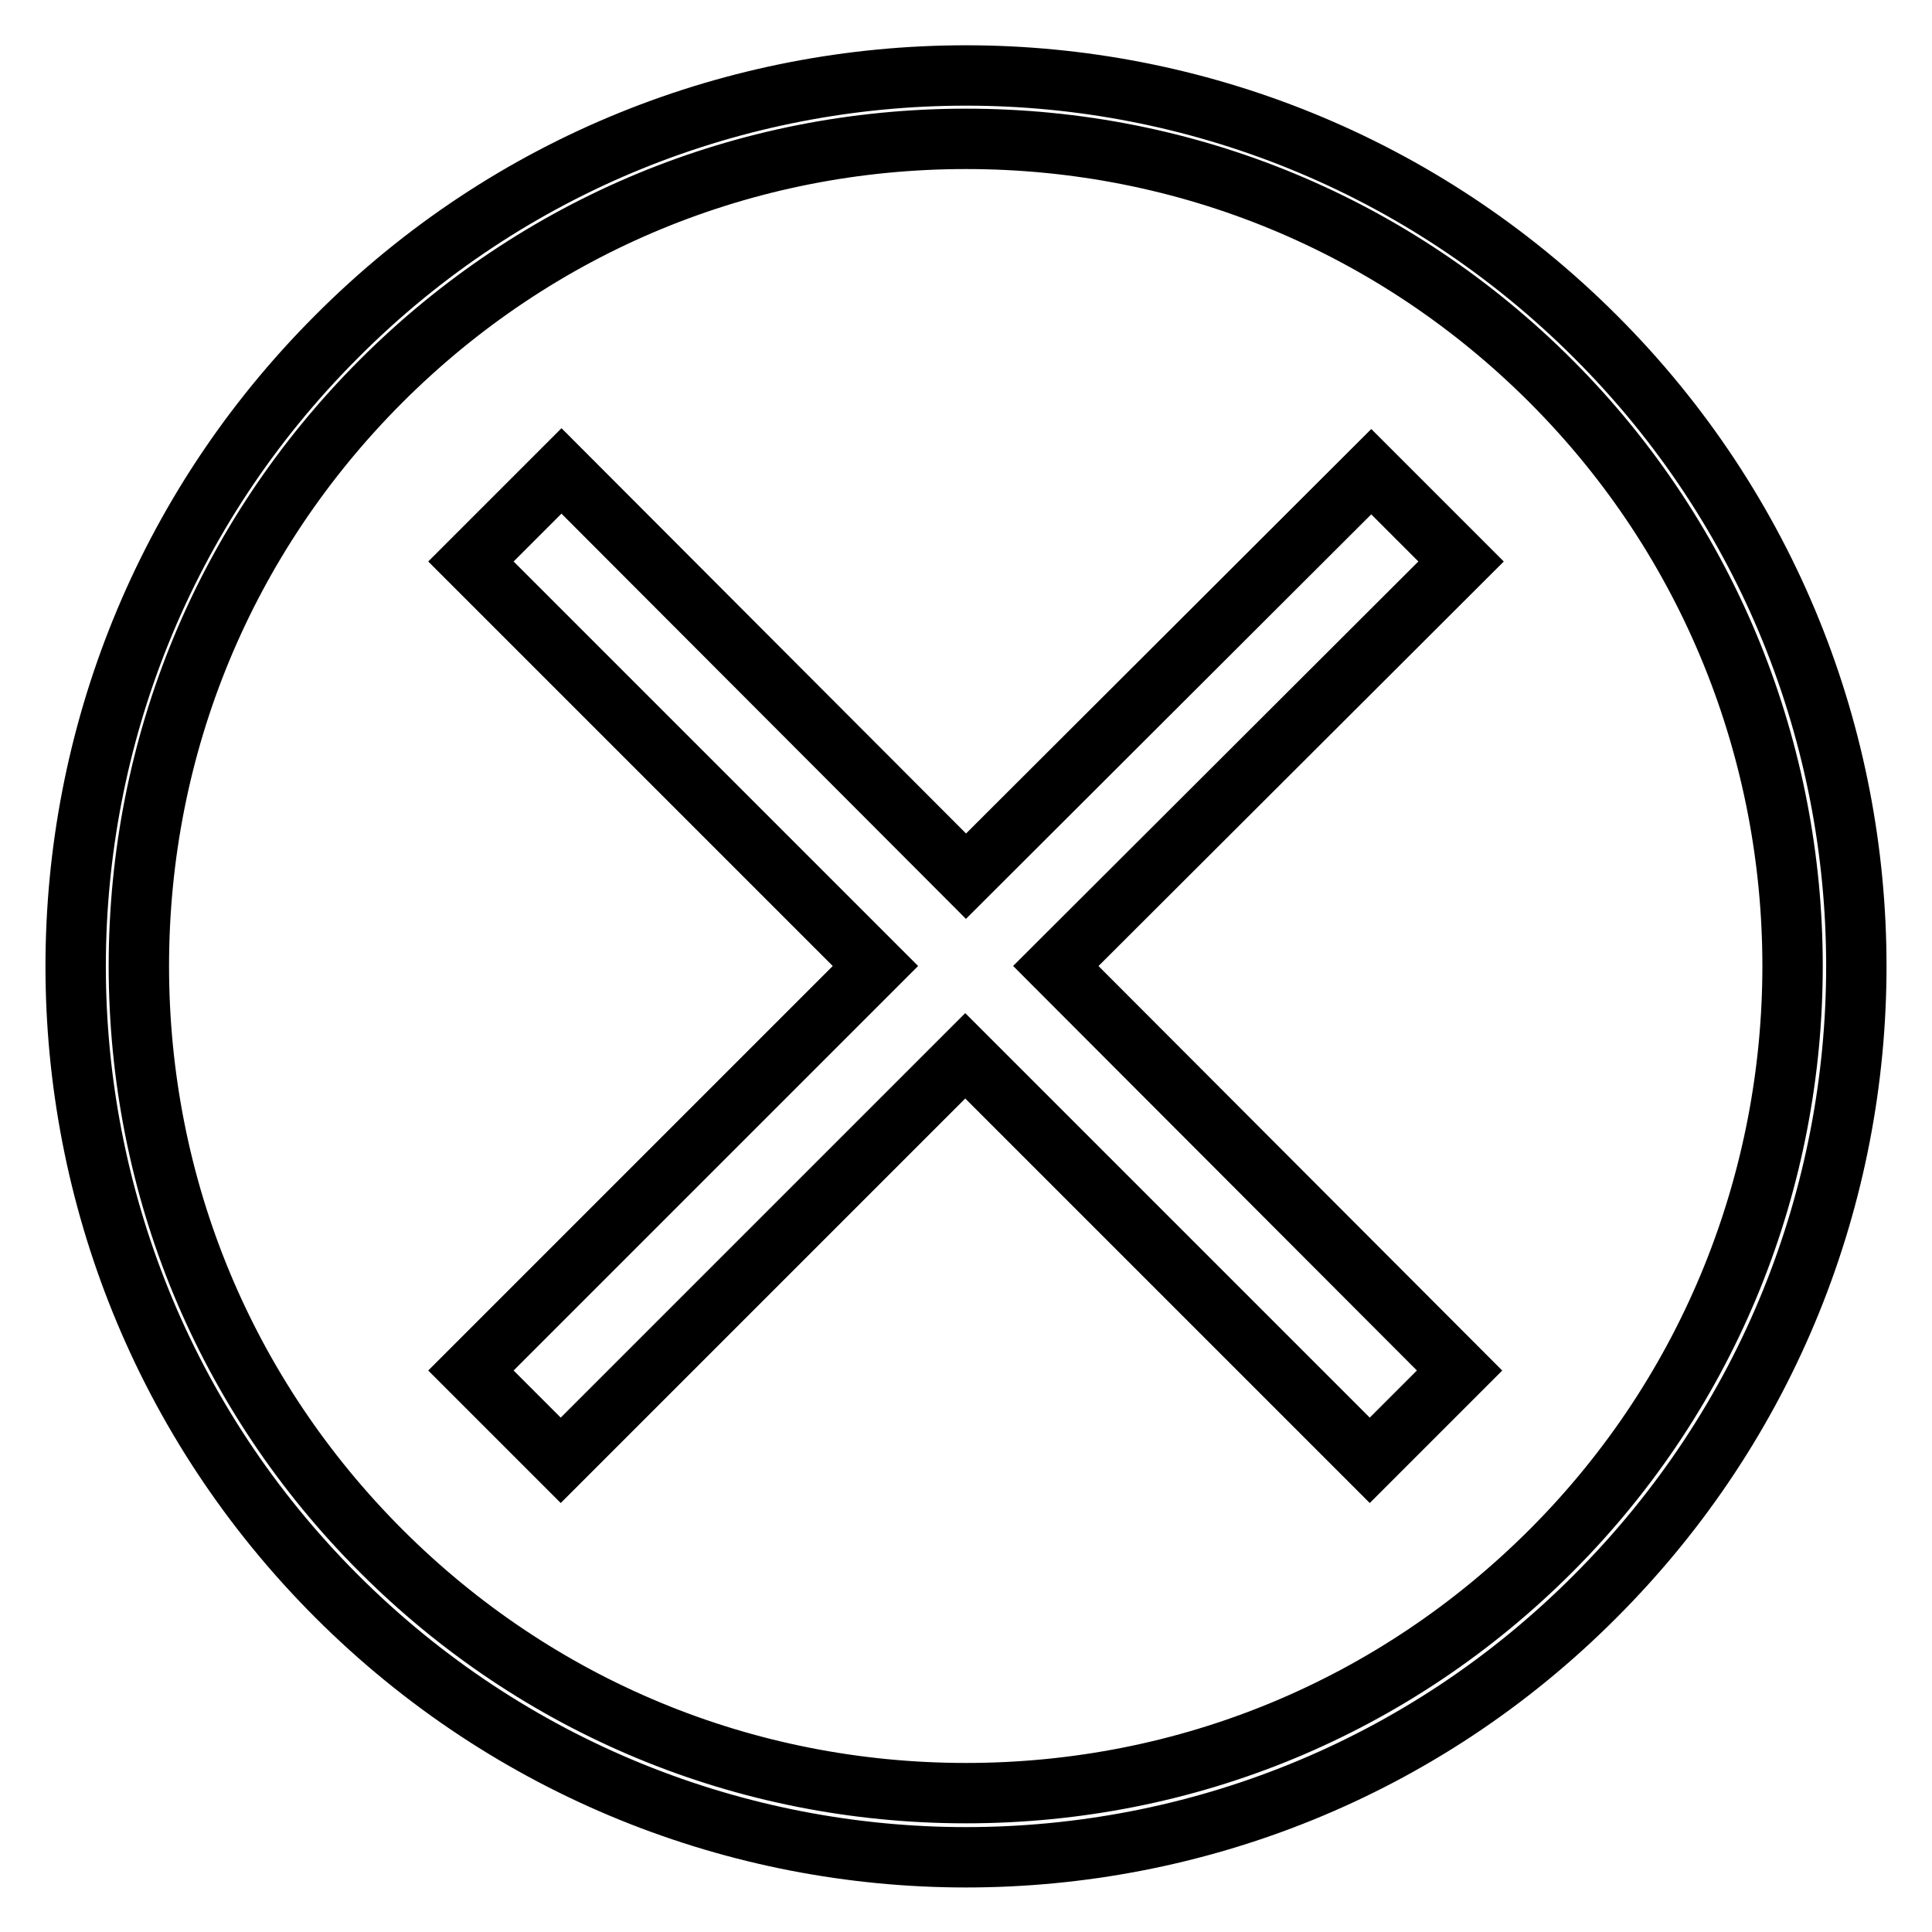
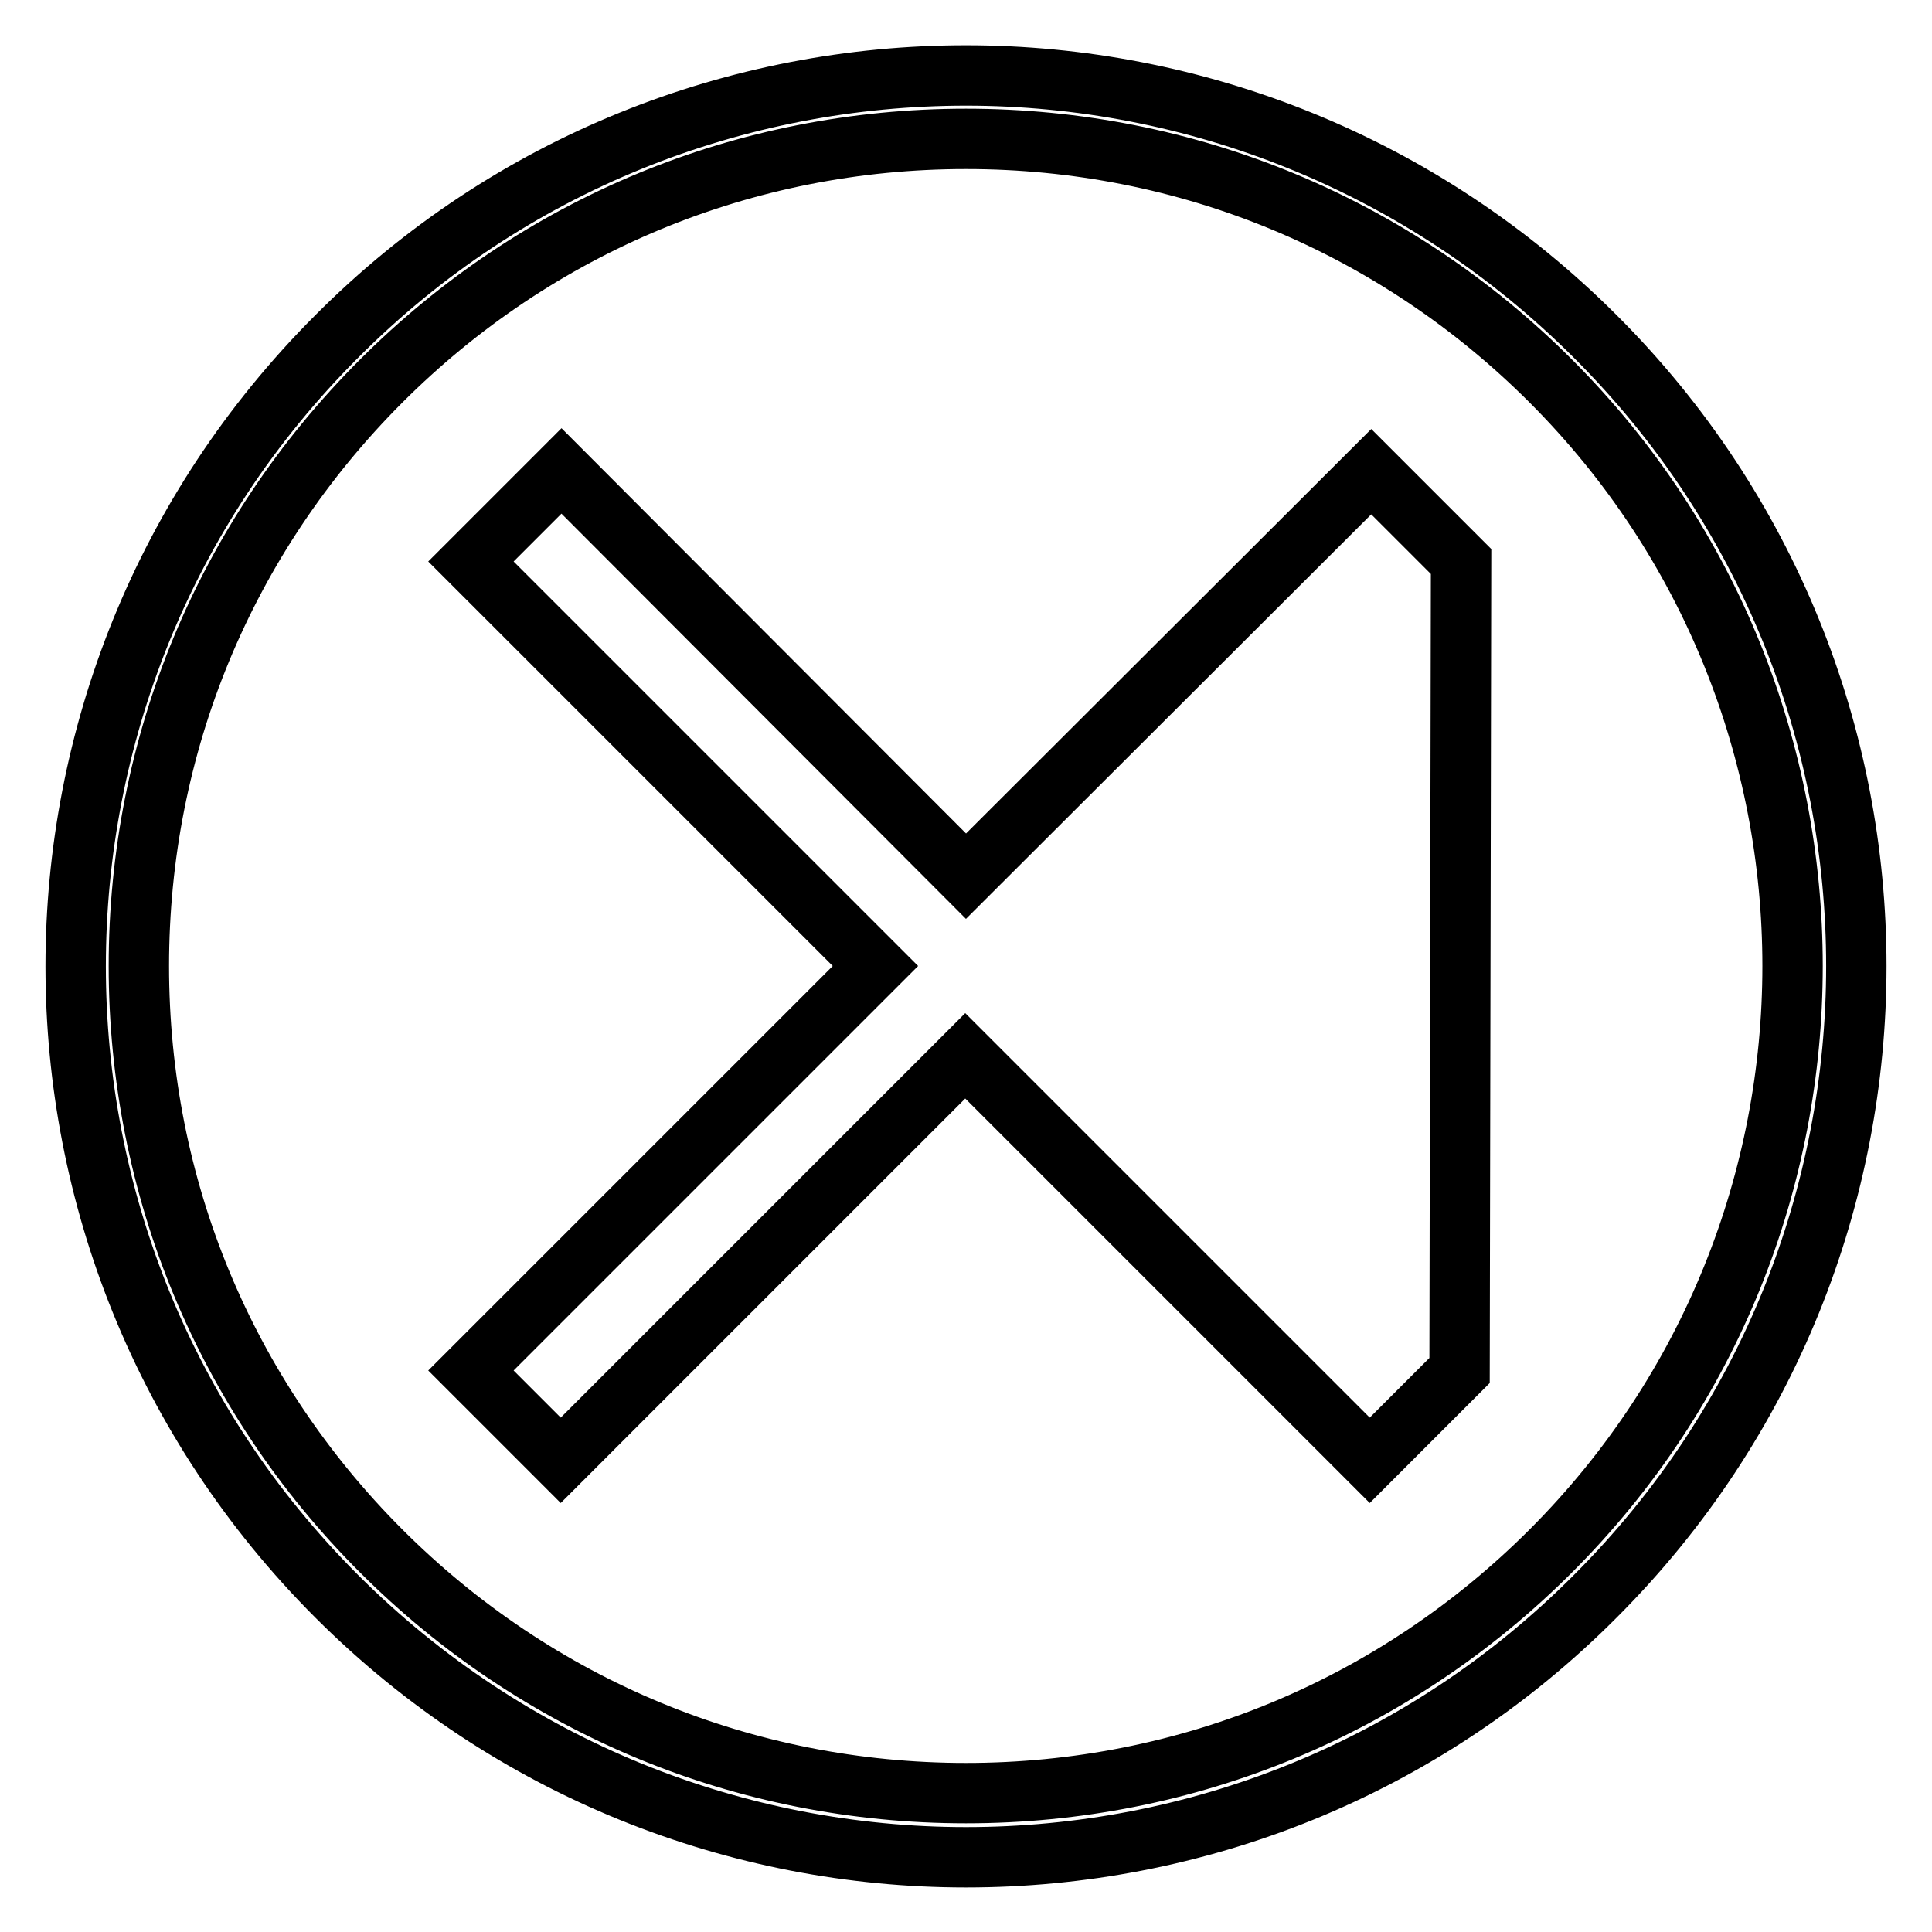
<svg xmlns="http://www.w3.org/2000/svg" version="1.1" x="0px" y="0px" viewBox="0 0 256 256" enable-background="new 0 0 256 256" xml:space="preserve">
  <g>
-     <path stroke-width="8" fill-opacity="0" stroke="#000000" d="M211.4,44.6c-23-23-53.2-34.6-83.4-34.6c-30.2,0-60.4,11.5-83.4,34.6c-46.1,46.1-46.1,120.8,0,166.9 c23,23,53.2,34.6,83.4,34.6c30.2,0,60.4-11.5,83.4-34.6C257.5,165.4,257.5,90.6,211.4,44.6z M205.5,205.5 c-20.7,20.7-48.2,32.1-77.5,32.1c-29.3,0-56.8-11.4-77.5-32.1c-20.7-20.7-32.1-48.2-32.1-77.5c0-29.3,11.4-56.8,32.1-77.5 C71.2,29.8,98.7,18.4,128,18.4c29.3,0,56.8,11.4,77.5,32.1C248.2,93.2,248.2,162.8,205.5,205.5z M193.6,74.4l-11.9-11.9L128,116.1 L74.4,62.4L62.4,74.4l53.6,53.6l-53.6,53.6l11.9,11.9l53.6-53.6l53.6,53.6l11.9-11.9L139.9,128L193.6,74.4z" />
+     <path stroke-width="8" fill-opacity="0" stroke="#000000" d="M211.4,44.6c-23-23-53.2-34.6-83.4-34.6c-30.2,0-60.4,11.5-83.4,34.6c-46.1,46.1-46.1,120.8,0,166.9 c23,23,53.2,34.6,83.4,34.6c30.2,0,60.4-11.5,83.4-34.6C257.5,165.4,257.5,90.6,211.4,44.6z M205.5,205.5 c-20.7,20.7-48.2,32.1-77.5,32.1c-29.3,0-56.8-11.4-77.5-32.1c-20.7-20.7-32.1-48.2-32.1-77.5c0-29.3,11.4-56.8,32.1-77.5 C71.2,29.8,98.7,18.4,128,18.4c29.3,0,56.8,11.4,77.5,32.1C248.2,93.2,248.2,162.8,205.5,205.5z M193.6,74.4l-11.9-11.9L128,116.1 L74.4,62.4L62.4,74.4l53.6,53.6l-53.6,53.6l11.9,11.9l53.6-53.6l53.6,53.6l11.9-11.9L193.6,74.4z" />
  </g>
</svg>